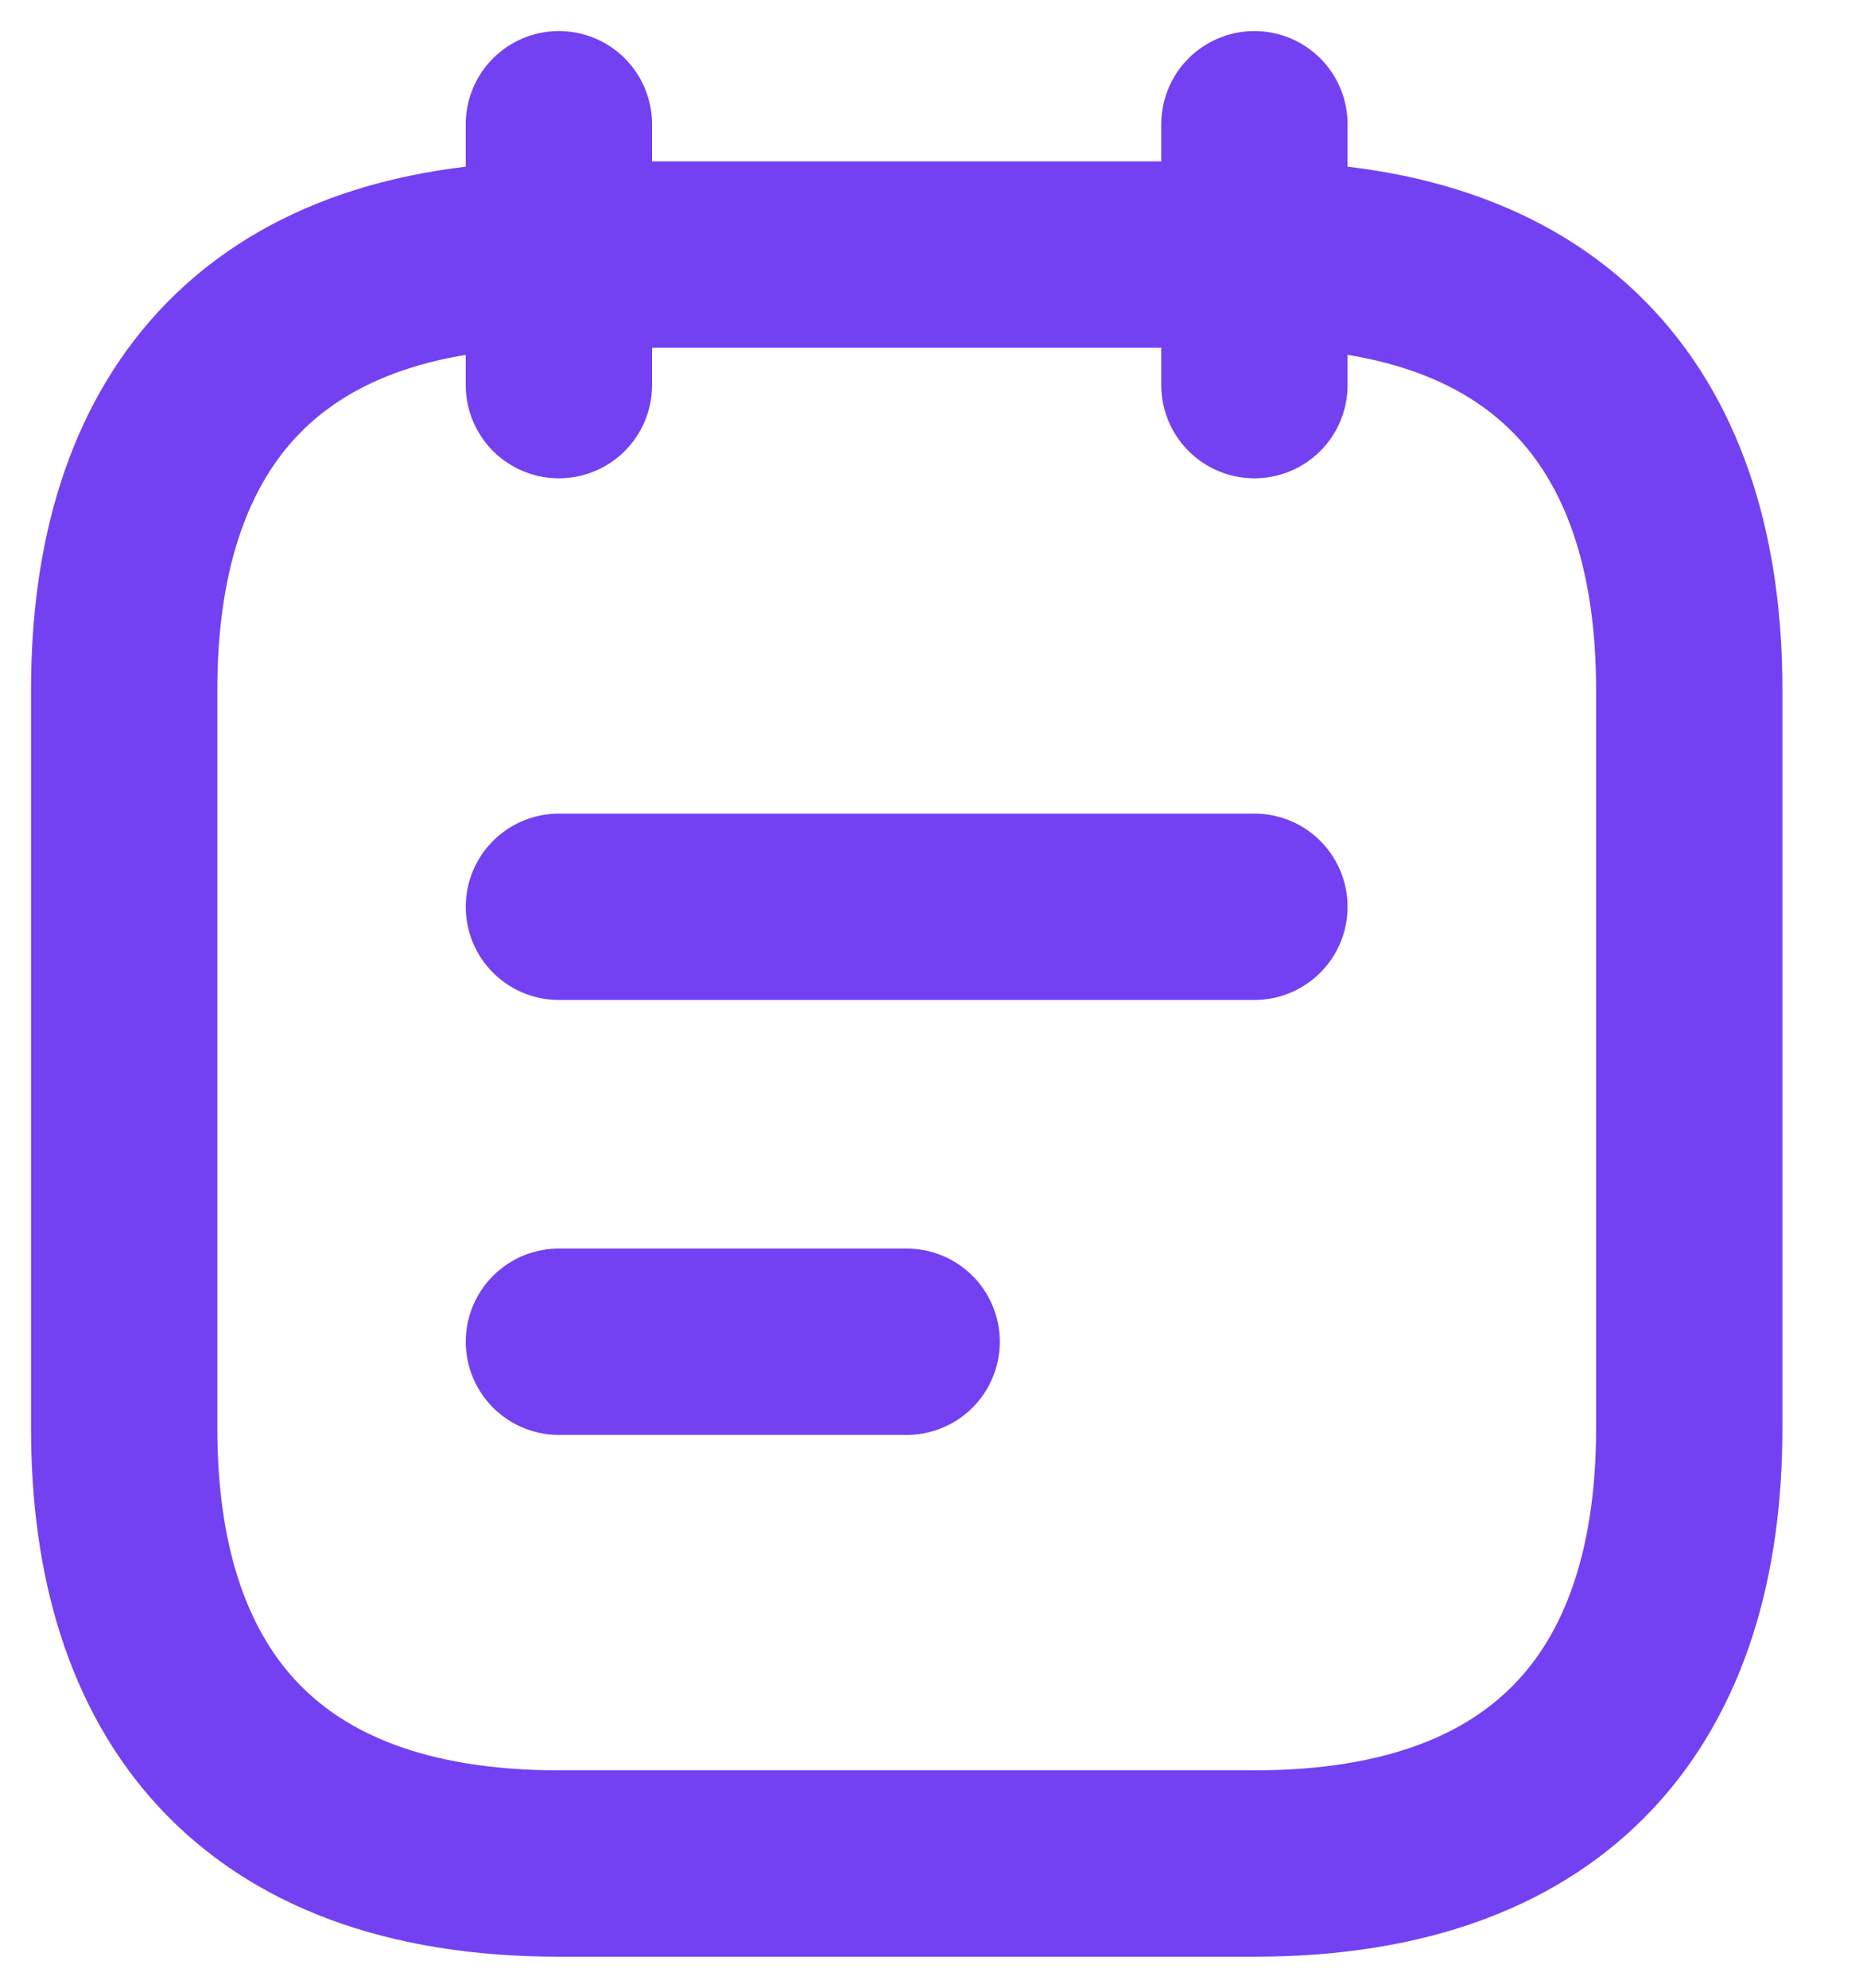
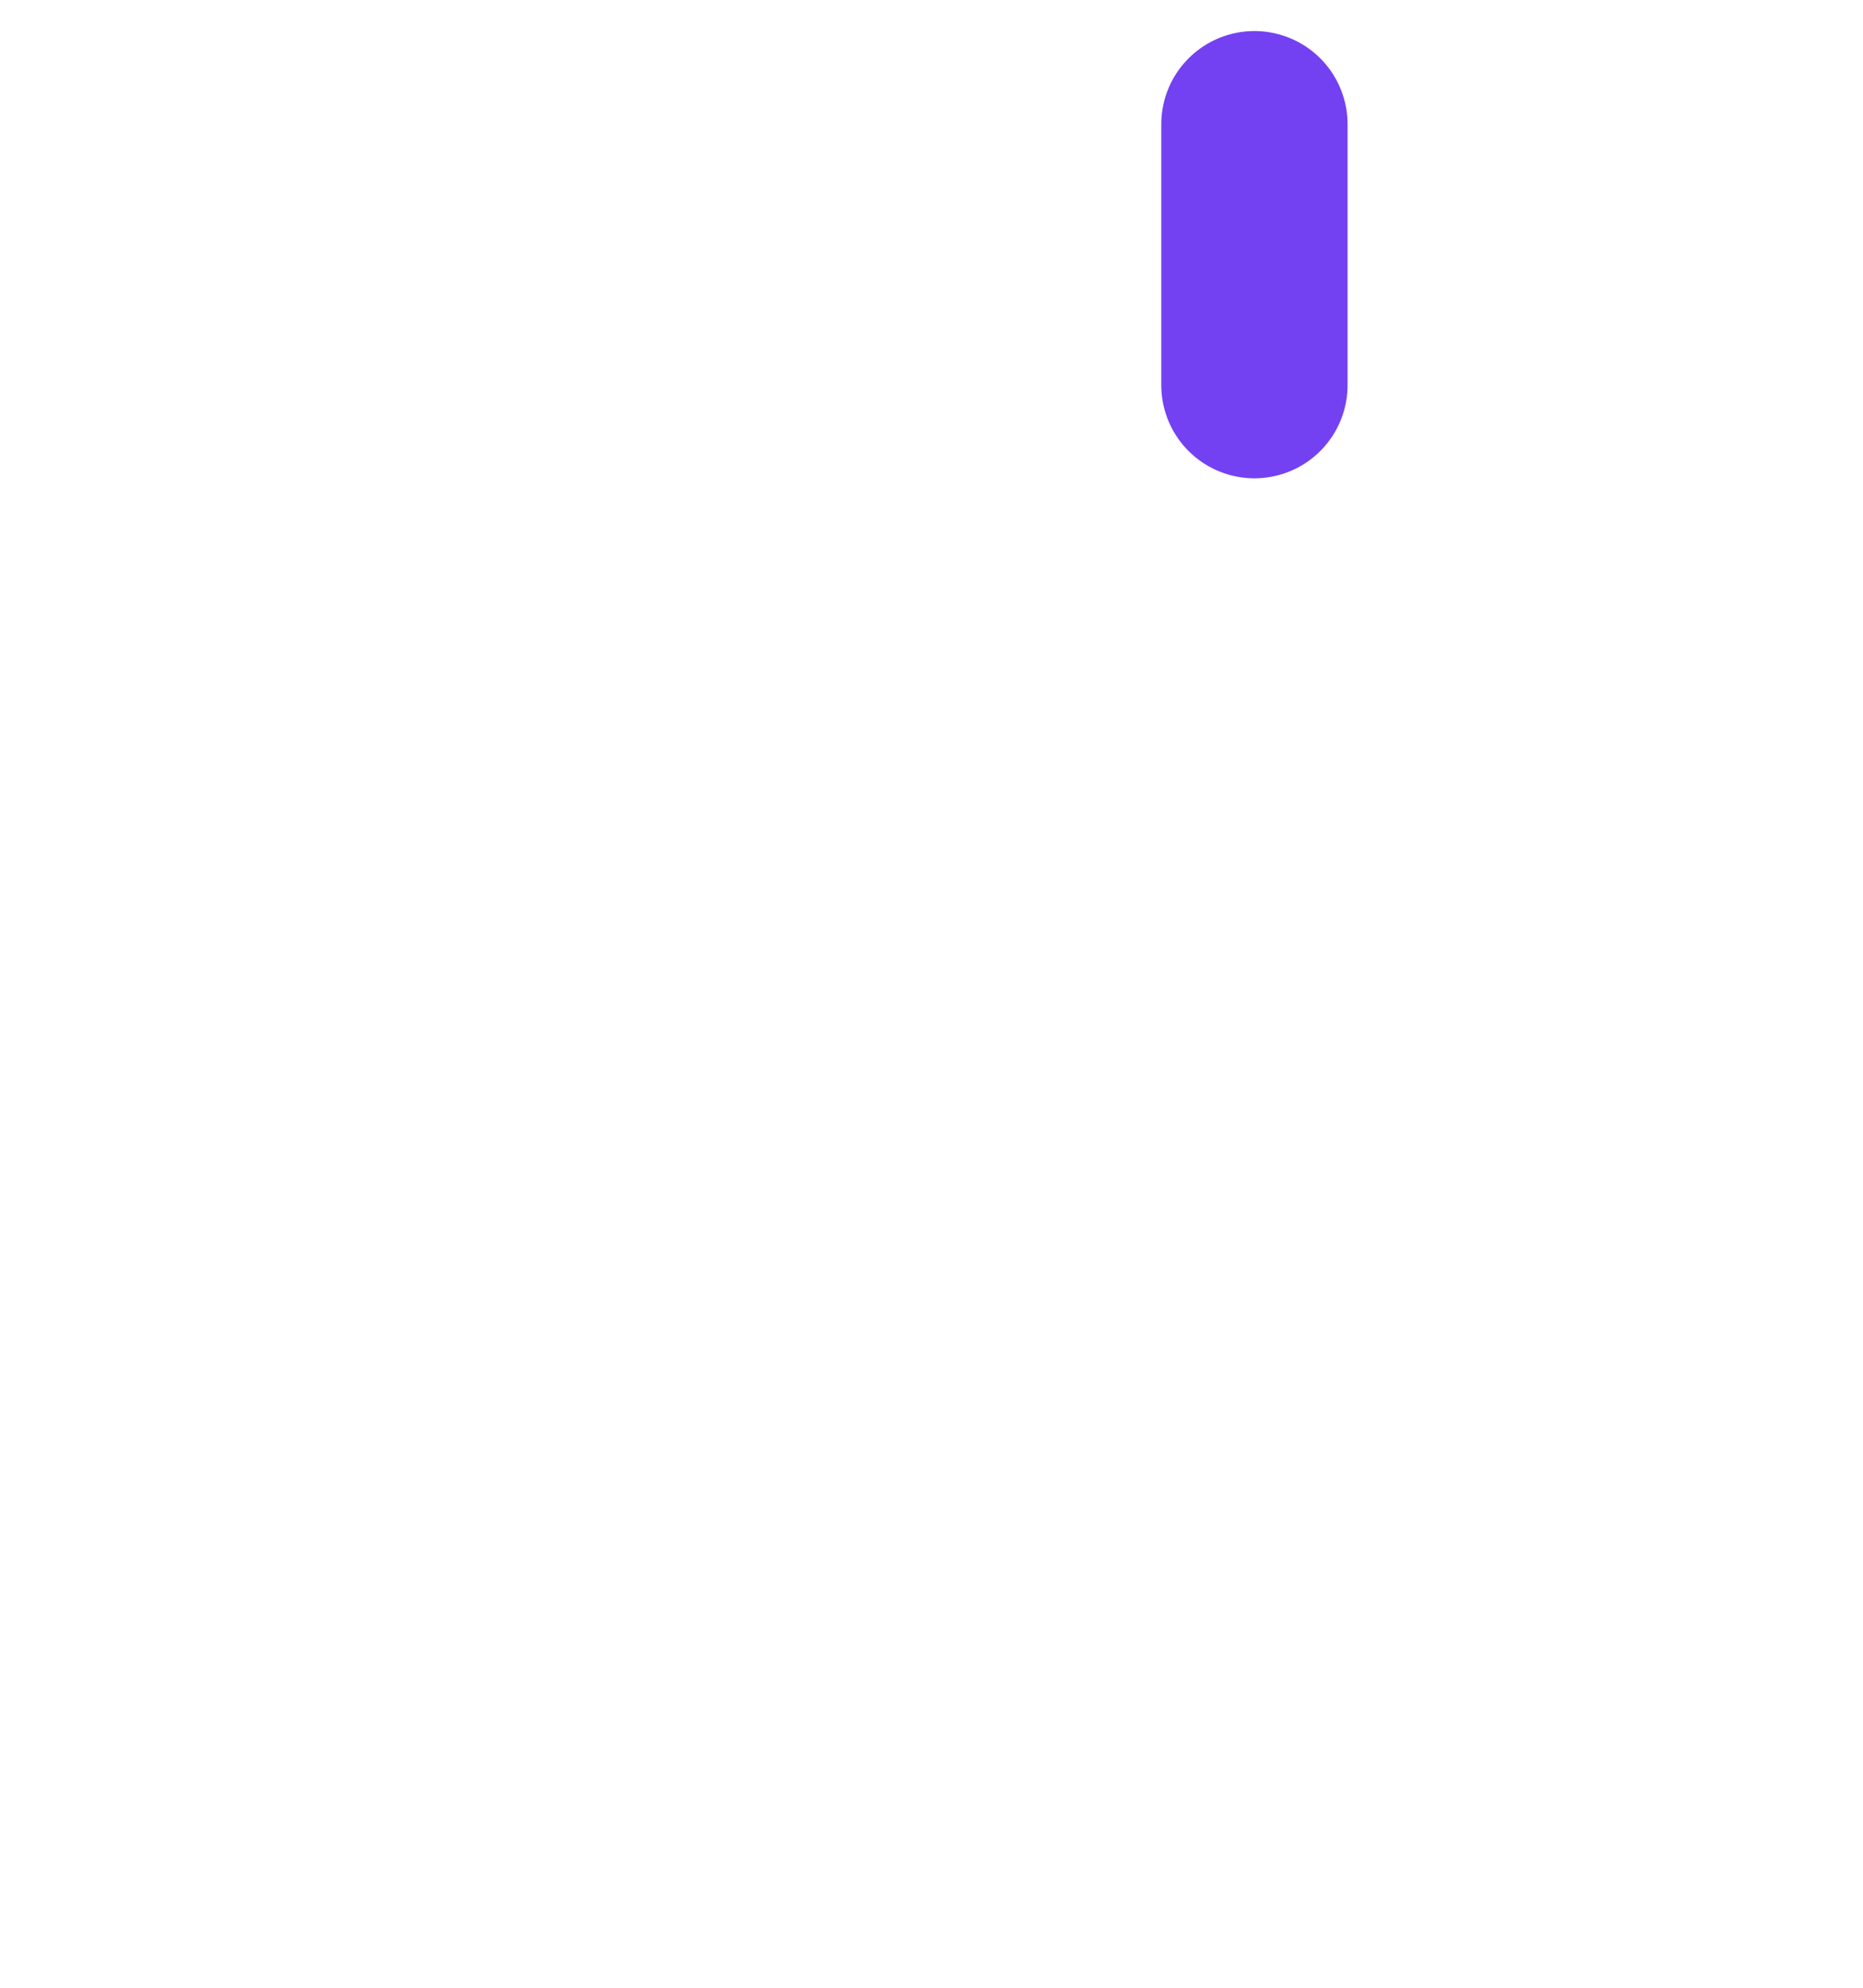
<svg xmlns="http://www.w3.org/2000/svg" width="15" height="16" viewBox="0 0 15 16" fill="none">
  <g id="icon">
-     <path id="Vector" d="M4.5 1V3.1" stroke="#7341F1" stroke-width="1.5" stroke-miterlimit="10" stroke-linecap="round" stroke-linejoin="round" />
    <path id="Vector_2" d="M10.1 1V3.1" stroke="#7341F1" stroke-width="1.5" stroke-miterlimit="10" stroke-linecap="round" stroke-linejoin="round" />
-     <path id="Vector_3" d="M13.601 5.549V11.5C13.601 13.6 12.551 15 10.101 15H4.5C2.05 15 1 13.6 1 11.5V5.549C1 3.449 2.05 2.049 4.5 2.049H10.101C12.551 2.049 13.601 3.449 13.601 5.549Z" stroke="#7341F1" stroke-width="1.5" stroke-miterlimit="10" stroke-linecap="round" stroke-linejoin="round" />
-     <path id="Vector_4" d="M4.5 7.299H10.1" stroke="#7341F1" stroke-width="1.5" stroke-miterlimit="10" stroke-linecap="round" stroke-linejoin="round" />
-     <path id="Vector_5" d="M4.5 10.8H7.3" stroke="#7341F1" stroke-width="1.5" stroke-miterlimit="10" stroke-linecap="round" stroke-linejoin="round" />
  </g>
</svg>